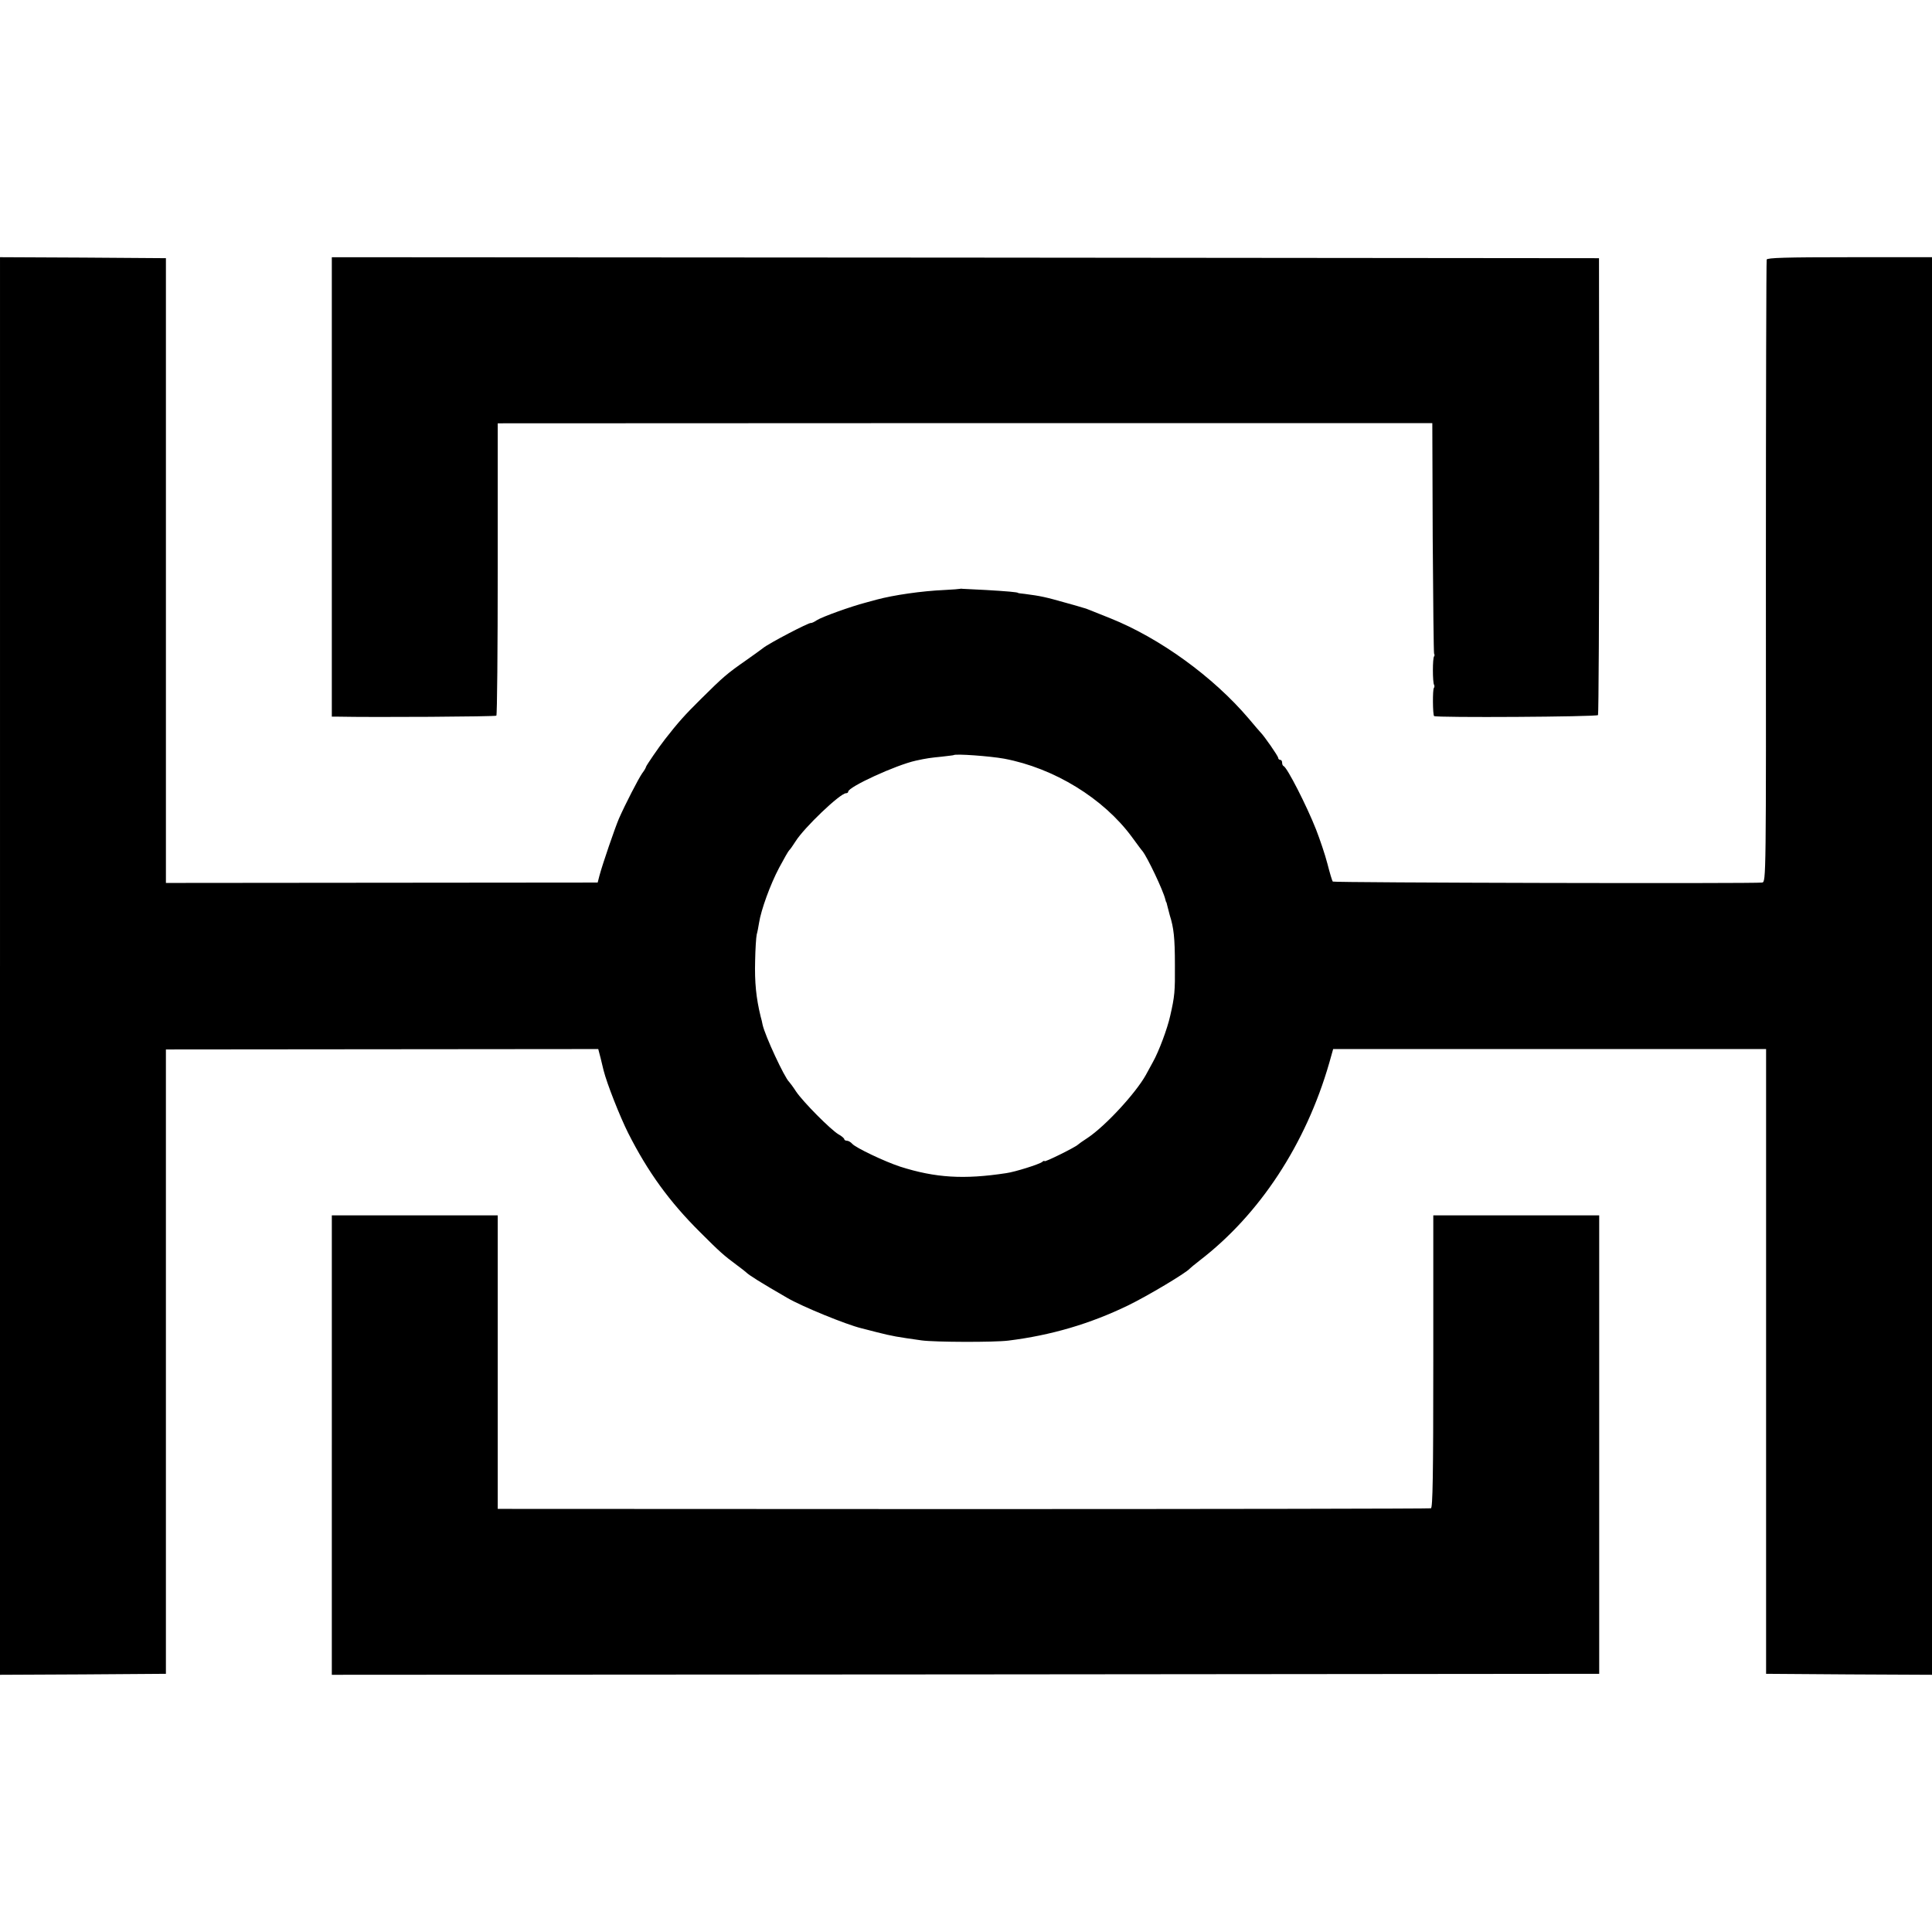
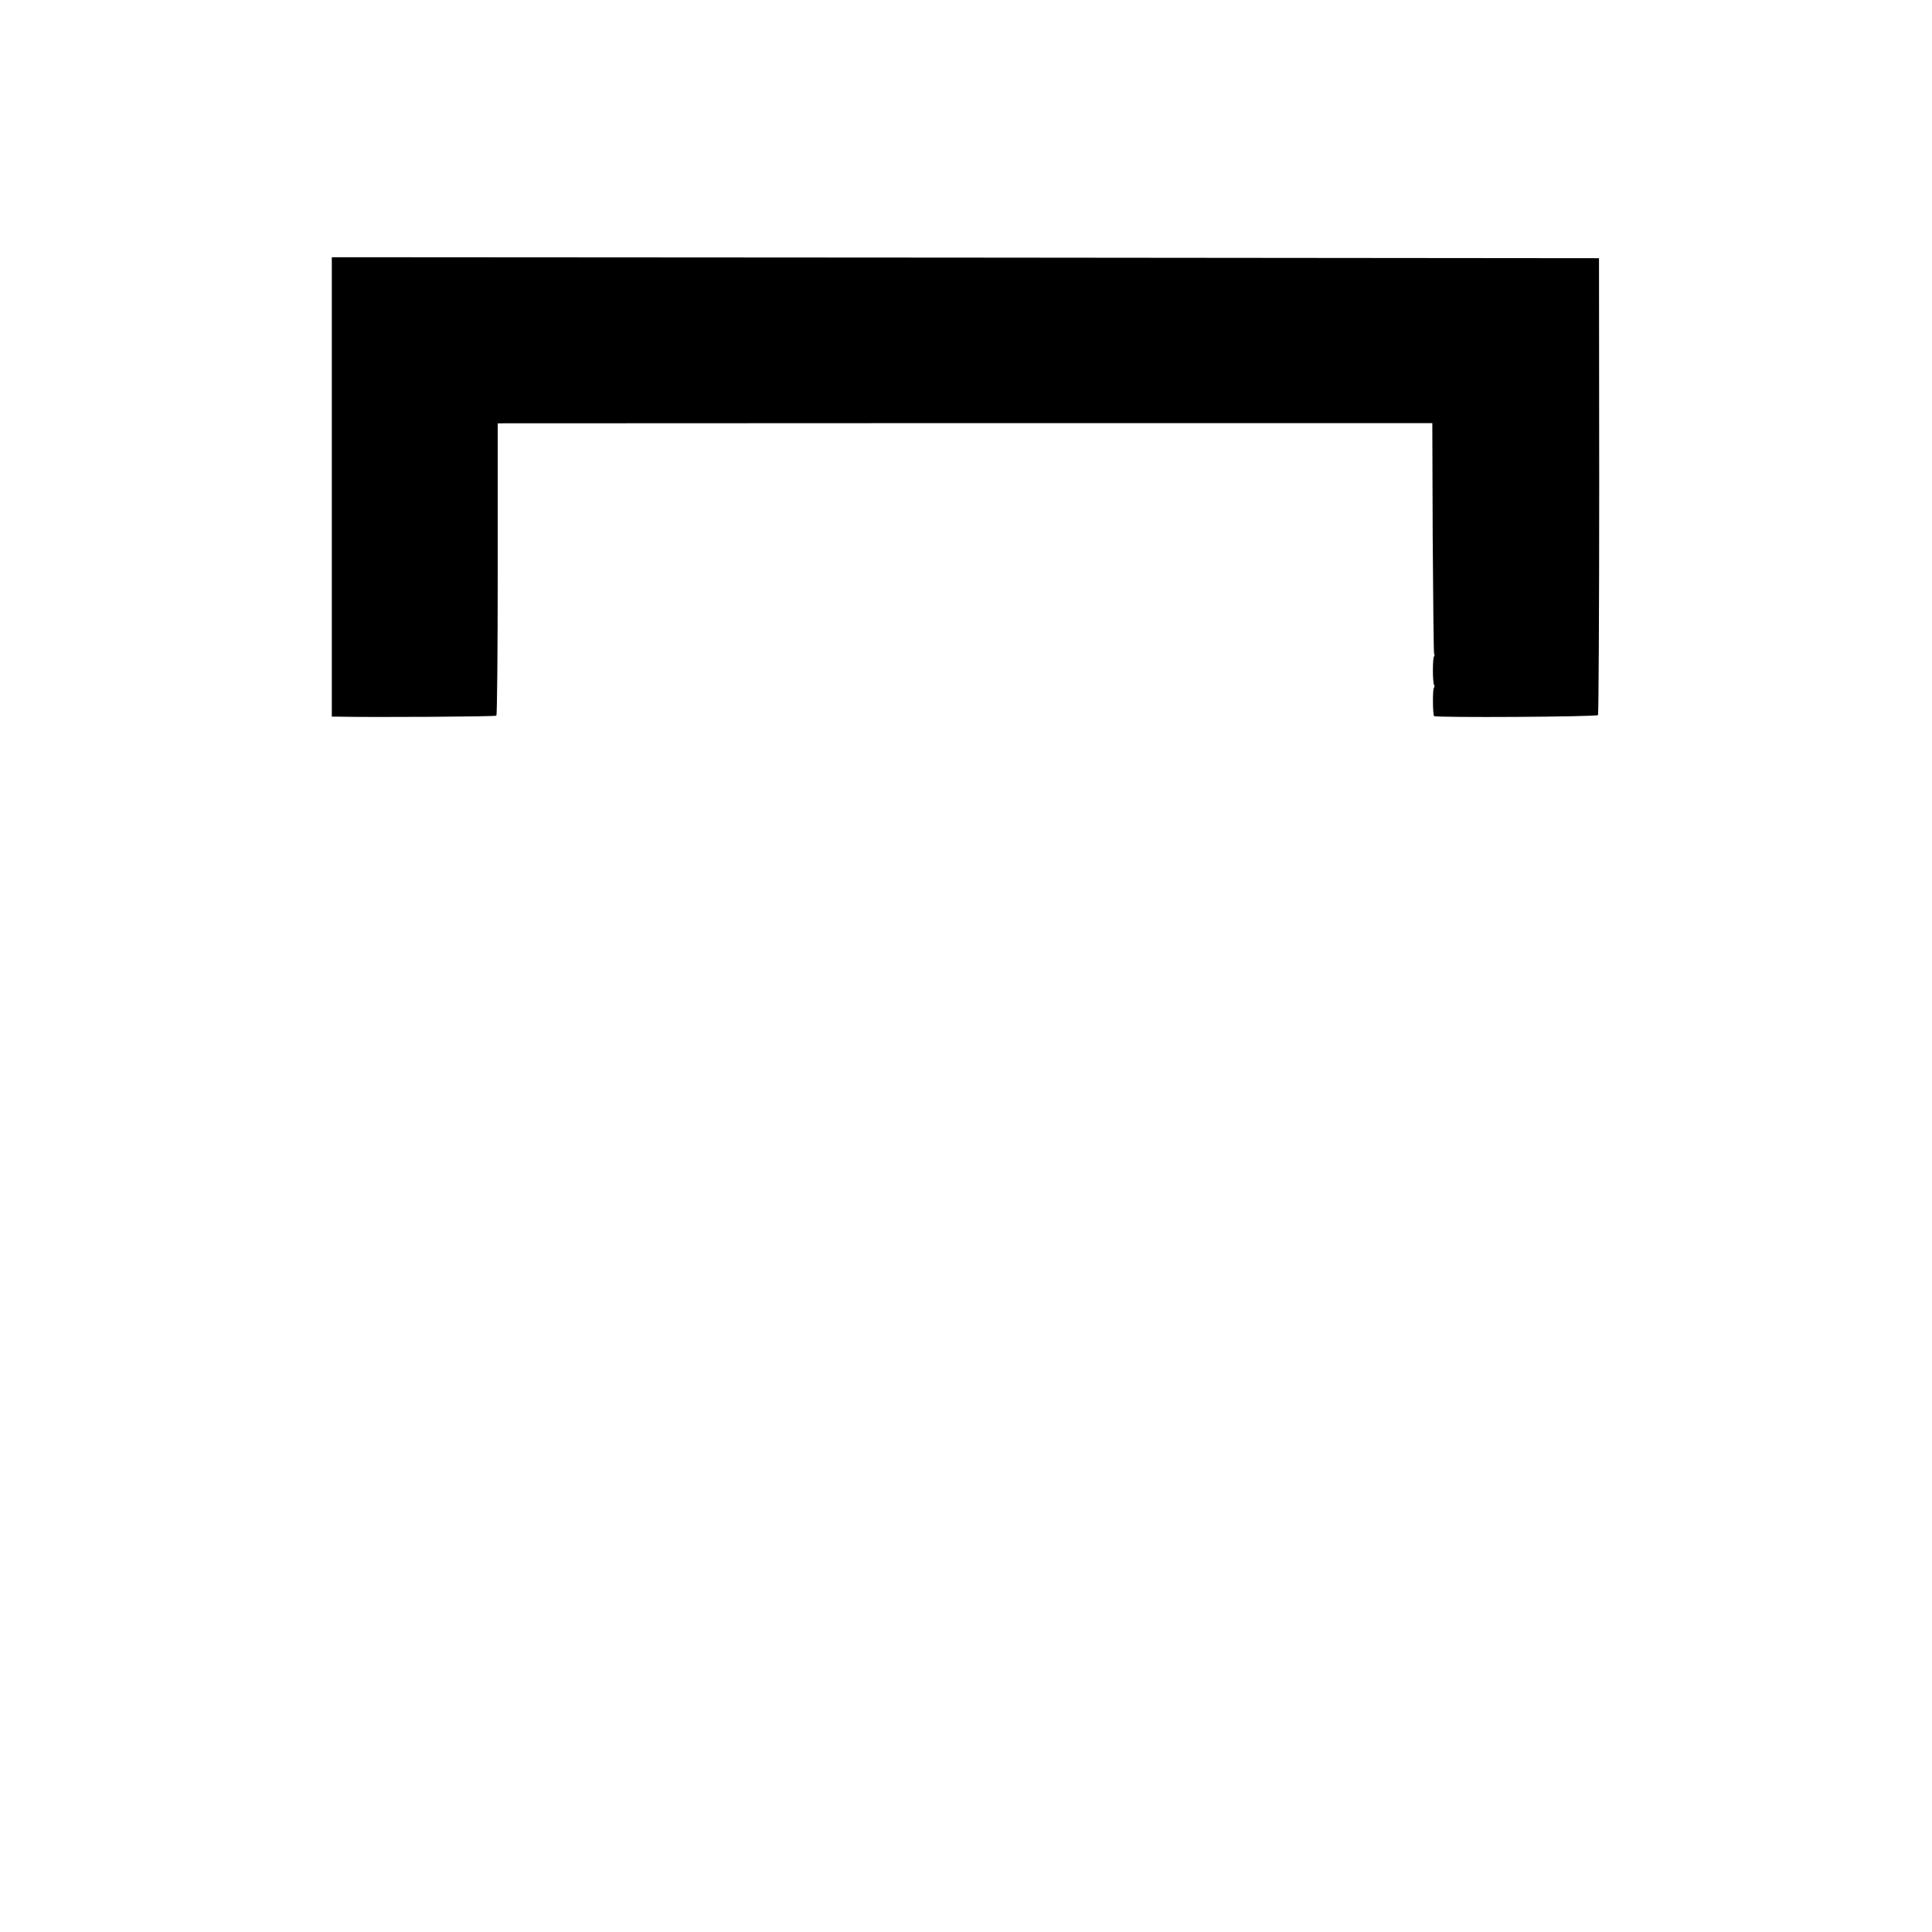
<svg xmlns="http://www.w3.org/2000/svg" version="1.0" width="984pt" height="984pt" viewBox="0 0 984 984" preserveAspectRatio="xMidYMid meet">
  <g transform="translate(0,984) scale(0.1,-0.1)" fill="#000000" stroke="none">
-     <path d="M0 4920 l0 -3610 423 2 422 3 0 1590 0 1590 1101 1 1101 1 12 -46 c6 -25 13 -53 15 -62 17 -68 83 -235 125 -319 100 -198 210 -350 366 -505 102 -102 120 -118 190 -170 22 -16 42 -32 45 -35 15 -15 74 -52 209 -130 75 -44 300 -136 378 -155 10 -3 45 -11 78 -20 83 -21 103 -24 230 -42 68 -9 366 -10 440 -1 219 27 418 86 610 179 101 49 298 167 315 188 3 3 25 22 50 41 306 235 541 593 660 1006 l20 71 1102 0 1103 0 0 -1591 0 -1591 423 -3 422 -2 0 3610 0 3610 -419 0 c-326 0 -420 -3 -423 -12 -2 -7 -4 -723 -4 -1591 1 -1571 1 -1578 -19 -1582 -29 -6 -2183 -1 -2187 5 -3 3 -15 43 -27 90 -12 47 -39 126 -58 175 -49 124 -147 315 -165 323 -5 2 -8 10 -8 18 0 8 -4 14 -10 14 -5 0 -10 5 -10 10 0 9 -71 111 -90 130 -3 3 -30 34 -60 70 -181 213 -453 410 -705 511 -38 15 -83 33 -100 40 -16 7 -34 13 -40 14 -5 2 -41 12 -80 23 -113 32 -132 36 -215 47 -19 2 -35 4 -35 5 0 4 -61 9 -163 15 -62 3 -116 6 -120 6 -4 1 -9 1 -12 0 -3 -1 -39 -4 -80 -6 -116 -5 -259 -26 -345 -49 -5 -1 -30 -8 -55 -15 -77 -20 -224 -73 -250 -90 -13 -9 -27 -15 -30 -14 -10 3 -215 -104 -244 -128 -6 -5 -45 -33 -86 -62 -99 -69 -117 -85 -230 -197 -81 -80 -116 -119 -183 -205 -30 -38 -97 -136 -97 -141 0 -3 -8 -18 -19 -32 -20 -29 -87 -159 -119 -232 -20 -47 -83 -230 -99 -290 l-9 -35 -1099 -1 -1100 -1 0 1591 0 1591 -422 3 -423 2 0 -3610z m5114 1056 c255 -48 506 -202 651 -399 25 -34 49 -67 54 -72 26 -33 105 -200 116 -245 2 -8 4 -15 5 -15 1 0 3 -8 5 -17 2 -9 8 -32 13 -50 20 -63 26 -114 26 -253 1 -134 -1 -159 -24 -259 -14 -64 -58 -182 -88 -235 -14 -25 -30 -55 -36 -66 -52 -93 -205 -259 -296 -320 -25 -16 -47 -32 -50 -35 -11 -12 -170 -91 -170 -84 0 3 -6 2 -12 -4 -15 -12 -139 -51 -183 -57 -216 -33 -361 -24 -540 33 -77 25 -229 97 -245 117 -7 8 -19 15 -26 15 -8 0 -14 4 -14 8 0 4 -13 16 -30 25 -41 25 -179 164 -215 217 -16 25 -33 47 -36 50 -23 21 -122 233 -135 291 -2 11 -6 29 -10 42 -23 94 -31 174 -28 284 1 59 5 119 8 133 4 14 9 41 12 60 10 65 57 195 102 280 25 47 48 87 52 90 4 3 18 23 32 45 43 69 227 245 257 245 6 0 11 3 11 8 0 24 244 136 345 158 54 12 78 15 130 20 33 4 61 7 62 8 9 8 185 -5 257 -18z" />
    <path d="M1690 7360 l0 -1170 28 0 c186 -4 806 0 810 5 4 3 7 340 7 748 l0 741 2380 1 2380 0 2 -583 c2 -321 5 -587 7 -591 3 -5 3 -11 0 -14 -8 -8 -8 -132 0 -145 3 -5 2 -12 -1 -16 -7 -7 -6 -136 1 -143 9 -9 829 -4 835 5 3 6 6 531 6 1169 l-1 1158 -3227 3 -3227 2 0 -1170z" />
-     <path d="M1690 2480 l0 -1170 3227 2 3228 3 0 1167 0 1168 -422 0 -423 0 0 -744 c0 -586 -3 -745 -12 -748 -7 -2 -1079 -4 -2383 -4 l-2370 1 0 748 0 747 -422 0 -423 0 0 -1170z" />
  </g>
</svg>